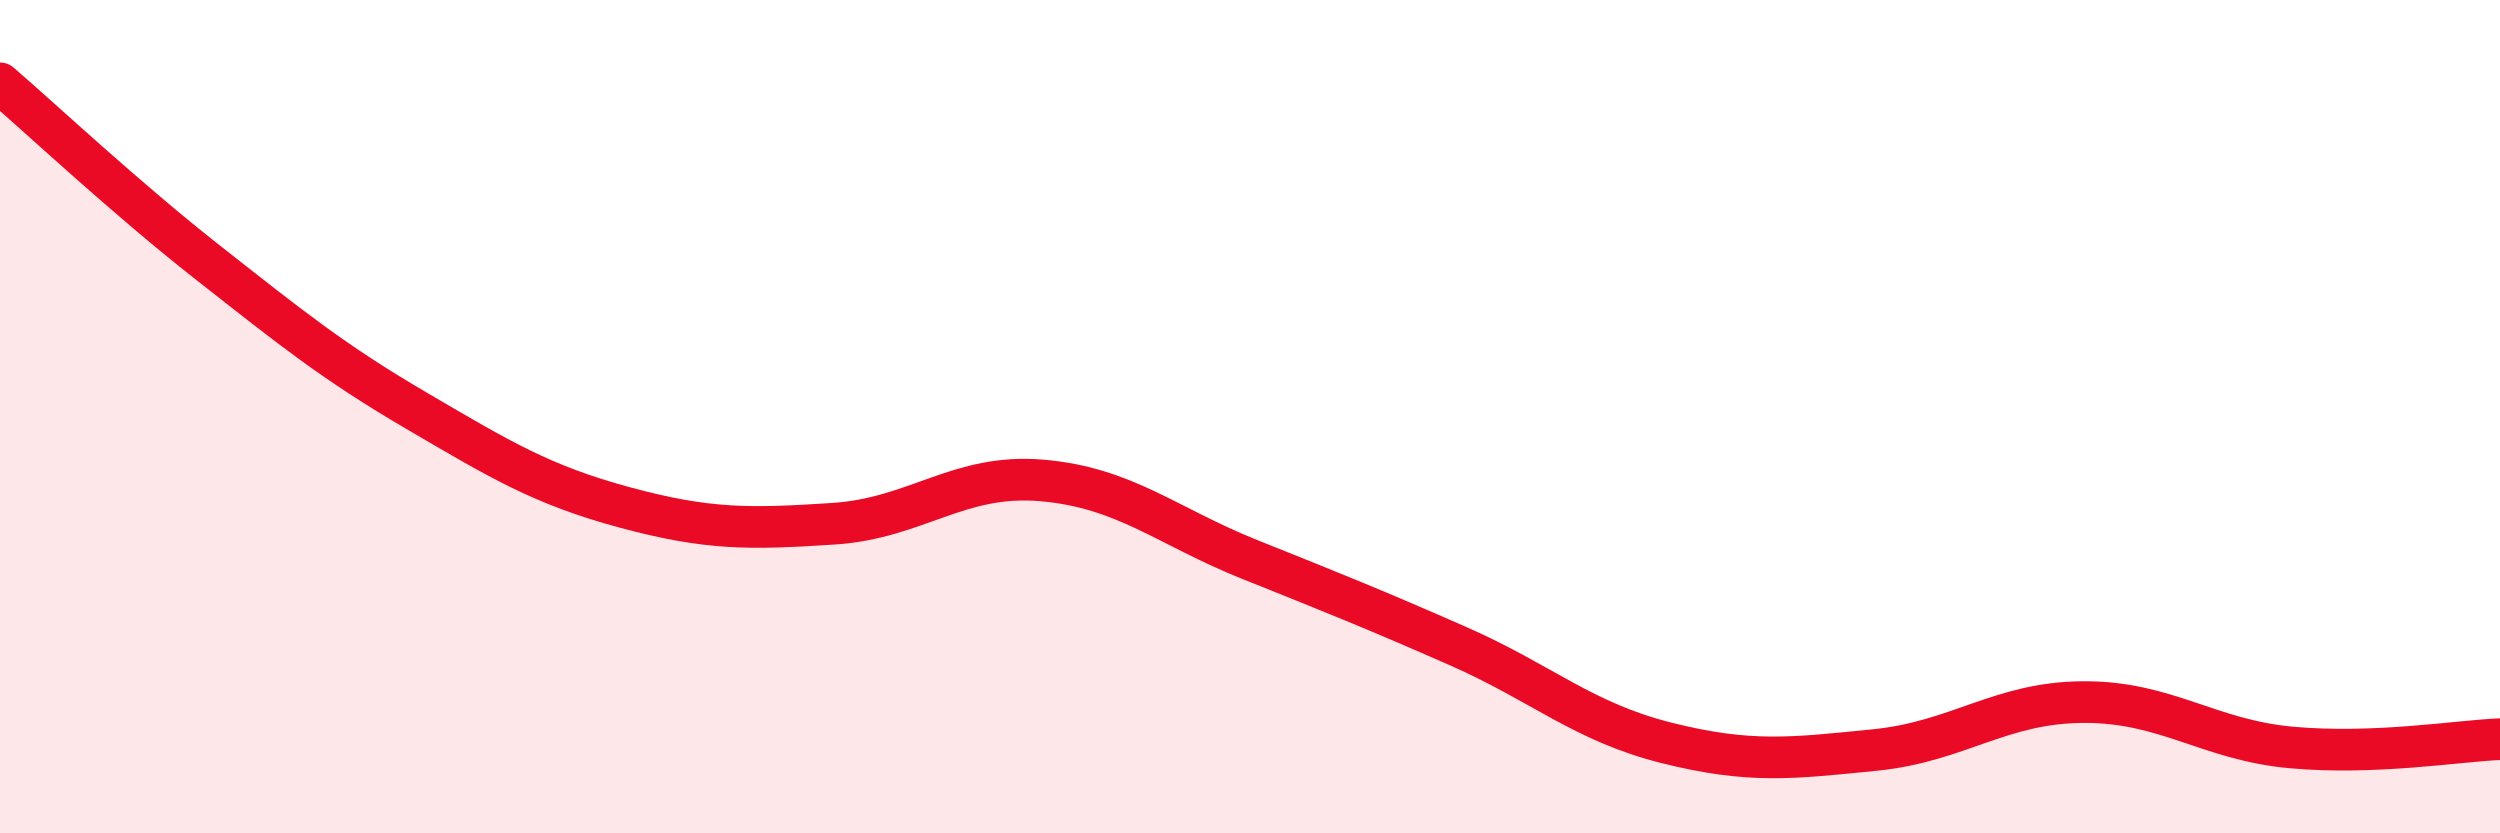
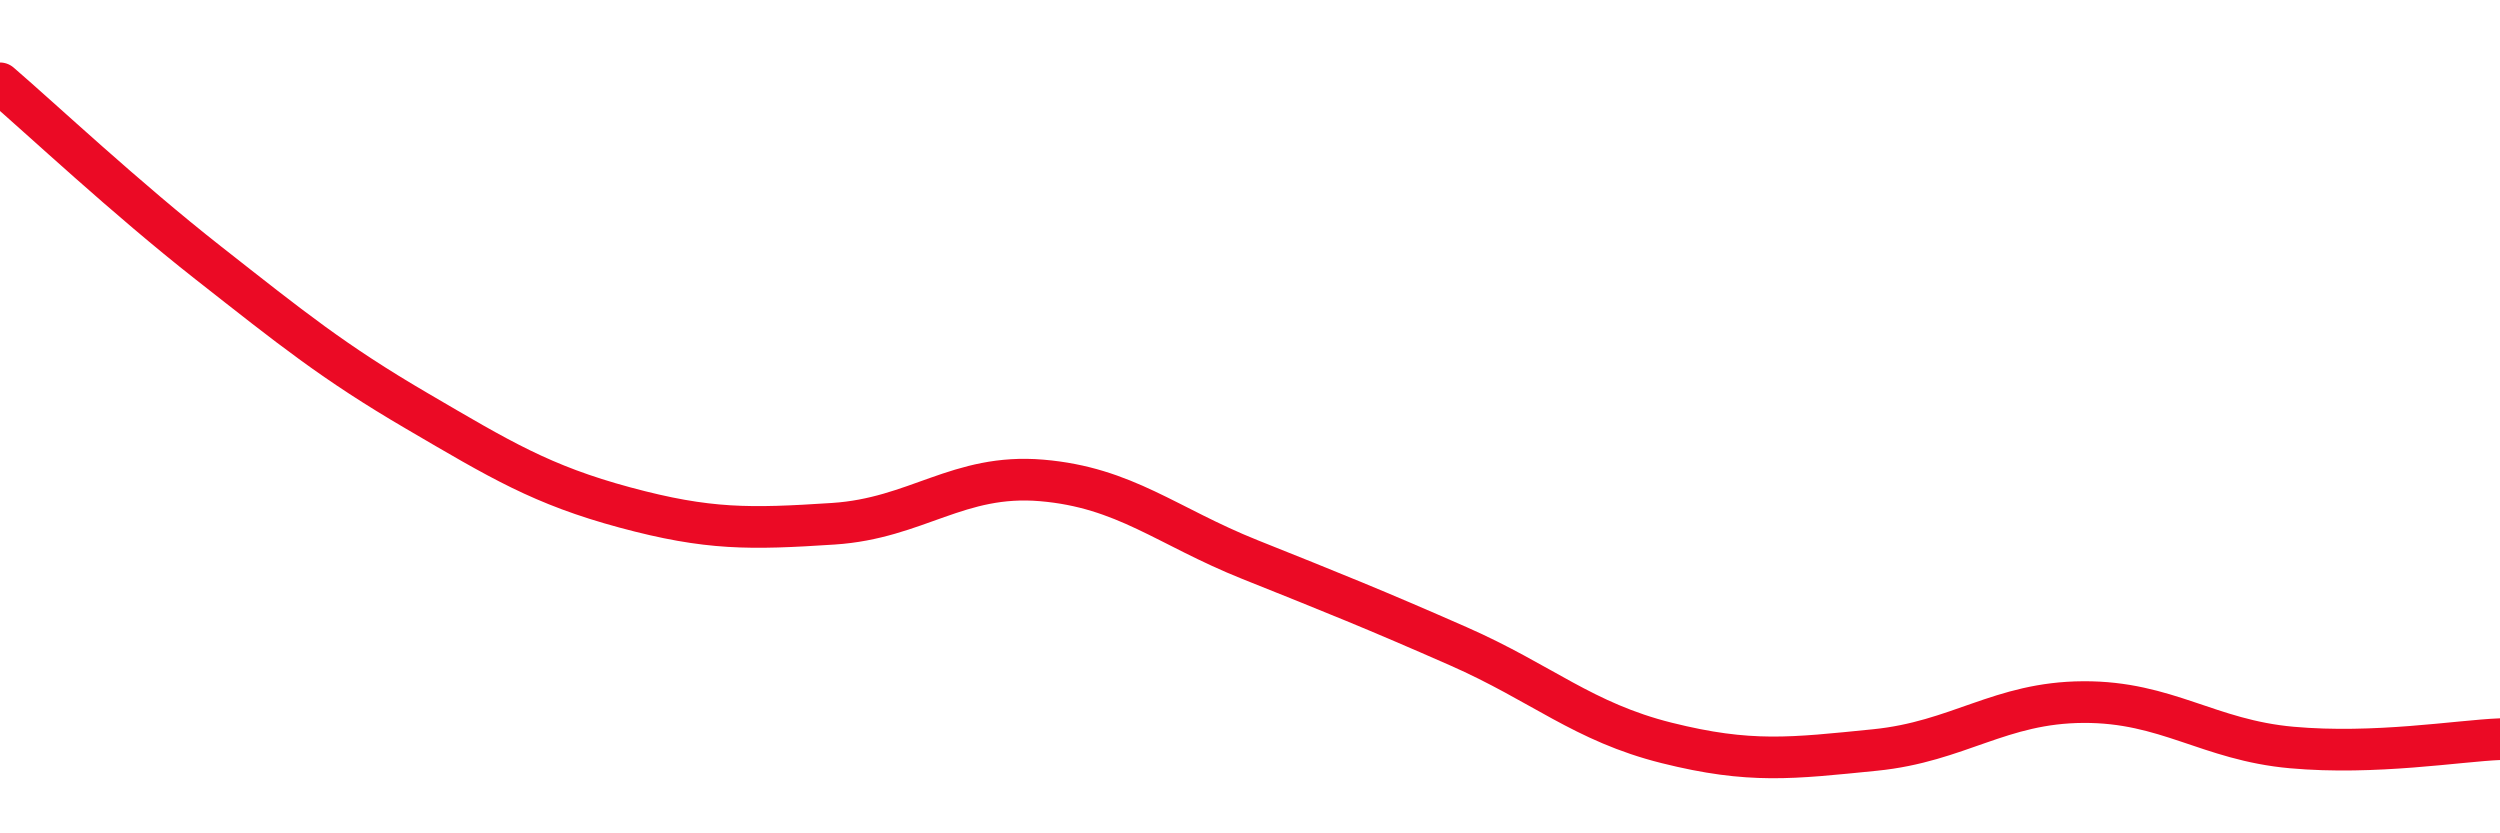
<svg xmlns="http://www.w3.org/2000/svg" width="60" height="20" viewBox="0 0 60 20">
-   <path d="M 0,2 C 1,2.86 3,4.74 5,6.31 C 7,7.88 8,8.69 10,9.86 C 12,11.03 13,11.64 15,12.18 C 17,12.72 18,12.7 20,12.57 C 22,12.44 23,11.36 25,11.53 C 27,11.7 28,12.63 30,13.43 C 32,14.23 33,14.63 35,15.51 C 37,16.39 38,17.33 40,17.83 C 42,18.33 43,18.2 45,18 C 47,17.8 48,16.86 50,16.85 C 52,16.84 53,17.76 55,17.94 C 57,18.12 59,17.78 60,17.74L60 20L0 20Z" fill="#EB0A25" opacity="0.1" stroke-linecap="round" stroke-linejoin="round" />
  <path d="M 0,2 C 1,2.86 3,4.74 5,6.31 C 7,7.88 8,8.69 10,9.86 C 12,11.03 13,11.64 15,12.18 C 17,12.72 18,12.7 20,12.57 C 22,12.44 23,11.36 25,11.53 C 27,11.7 28,12.63 30,13.43 C 32,14.23 33,14.63 35,15.51 C 37,16.39 38,17.33 40,17.83 C 42,18.33 43,18.2 45,18 C 47,17.8 48,16.86 50,16.85 C 52,16.84 53,17.76 55,17.94 C 57,18.12 59,17.78 60,17.74" stroke="#EB0A25" stroke-width="1" fill="none" stroke-linecap="round" stroke-linejoin="round" />
</svg>